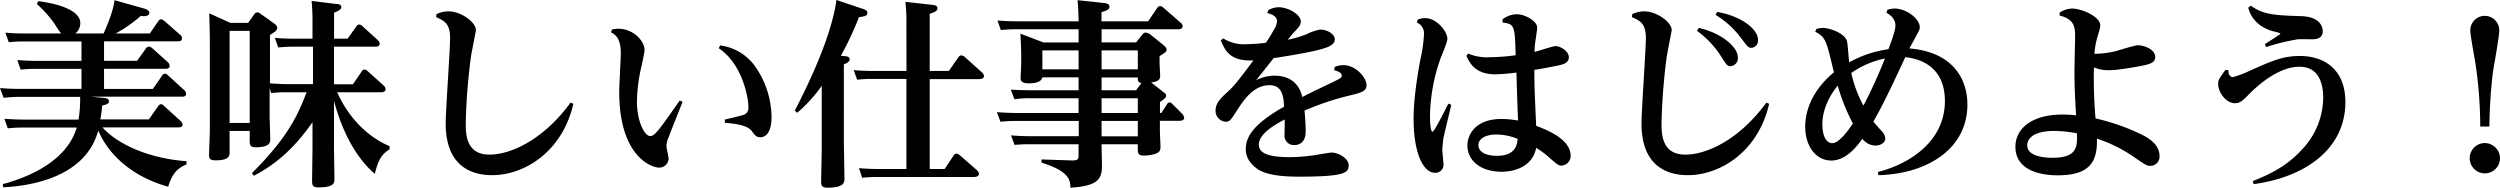
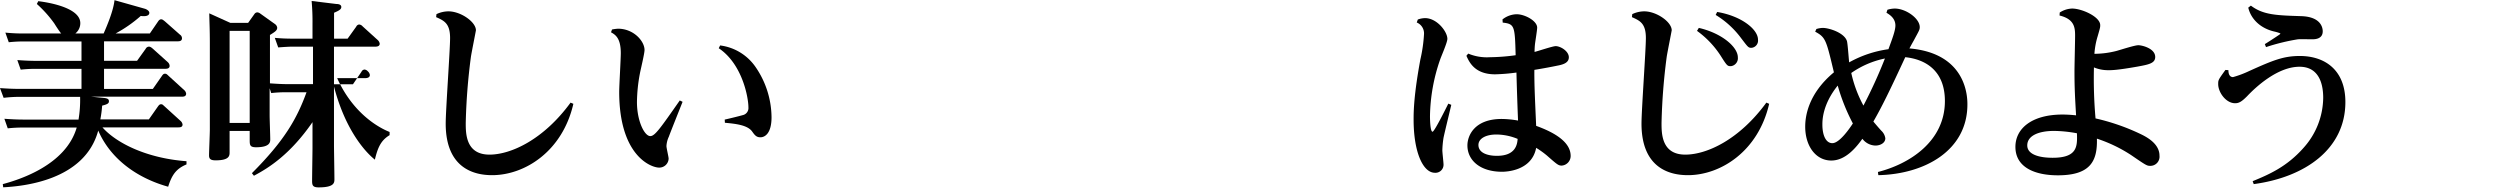
<svg xmlns="http://www.w3.org/2000/svg" viewBox="0 0 689.92 51.86">
  <title>アセット 1</title>
  <g id="レイヤー_2" data-name="レイヤー 2">
    <g id="レイヤー_9" data-name="レイヤー 9">
      <path d="M28.71,16.77h9.12l2.37-3.3a1.06,1.06,0,0,1,.88-.6c.22,0,.49.05,1,.49l4.23,3.8a1.49,1.49,0,0,1,.5,1c0,.82-.83.82-1.21.82H28.71v5.56H42.18L44.65,21c.33-.5.55-.66.88-.66s.5.11,1,.6l4.29,3.91a1.6,1.6,0,0,1,.55,1c0,.83-.83.83-1.21.83h-25l3.36.33c1.21.11,1.54.38,1.54.93s-.33.83-1.87,1.21a31.76,31.76,0,0,1-.5,3.8H41.08l2.47-3.52c.28-.39.5-.66.88-.66s.39.05,1,.6l4.4,4a1.62,1.62,0,0,1,.55,1c0,.78-.77.78-1.21.78H28.27c3.85,4.34,12.2,8.52,23.2,9.34v.88c-2.75,1.16-4,2.75-5.06,6.16-8.85-2.47-16-7.86-19.3-15.5C23.37,49.93,6.1,51.42.88,51.69l-.11-.88c4.51-1.21,17.38-5.22,20.4-15.61H6.43a36.8,36.8,0,0,0-4.29.22l-.93-2.64c1.59.11,3.3.22,5.55.22H21.67a33.18,33.18,0,0,0,.44-6.27H5.28A36.27,36.27,0,0,0,1,27L0,24.31c1.59.11,3.3.22,5.55.22H22.49V19H10a36.8,36.8,0,0,0-4.29.22l-.93-2.64c1.59.11,3.3.22,5.55.22H22.49V11.44H6.71a36.27,36.27,0,0,0-4.29.22L1.48,9A49.37,49.37,0,0,0,7,9.24h9.9C16.61,9,15.4,7.15,15,6.49A32.56,32.56,0,0,0,10.17,1.1l.39-.77c1,.11,11.6,1.37,11.6,6.05a3.61,3.61,0,0,1-1.37,2.86H28.6c.88-2,2.69-6.22,3-9.19L40,2.42c.38.11,1.21.55,1.21,1.1,0,1.21-2,.93-2.37.88A36.5,36.5,0,0,1,31.9,9.24h9.45l2.26-3.3c.33-.5.6-.61.88-.61s.44.11,1,.55l4.18,3.69a1.19,1.19,0,0,1,.55,1c0,.83-.83.83-1.21.83H28.71Z" />
-       <path d="M74.41,31.84c0,1.05.17,5.61.17,6.6,0,.71,0,2.2-3.91,2.2-1.7,0-1.76-.61-1.76-2V36.13H63.36V42c0,.93,0,2.25-3.85,2.25-1.38,0-1.82-.38-1.82-1.37s.22-6.1.22-7.15V11.77c0-3.52-.11-5.45-.16-8.09l5.83,2.64h4.89l1.76-2.47A1,1,0,0,1,71,3.41a1.55,1.55,0,0,1,.82.33l4.07,2.91a1.4,1.4,0,0,1,.61,1c0,.77-.66,1.16-2,2V23c1.6.11,3.19.22,5,.22h6.88V12.87H81.07c-1,0-2.15.05-4.29.22l-.94-2.64c1.87.16,3.19.22,5.34.22h5.06V6.76A64.56,64.56,0,0,0,86,.27l6.81.83c.61,0,1.38.16,1.38.82s-.61,1-2,1.6v7.15h3.74l2.37-3.3a1,1,0,0,1,.82-.61,1.43,1.43,0,0,1,.94.5l4.18,3.79a1.68,1.68,0,0,1,.55,1c0,.83-.94.83-1.38.83H92.17V23.26H97.4l2.36-3.46a1,1,0,0,1,.83-.61,1.43,1.43,0,0,1,.93.5l4.35,3.9a1.63,1.63,0,0,1,.55,1c0,.88-1.1.88-1.43.88H93.05c5,11.11,13.37,14.41,14.47,14.85v.88c-2.48,1.48-3.3,3.57-4.07,6.76-3.69-3-8.53-9.57-11.28-20.18V40c0,1.26.12,7.92.12,9.4,0,1,0,2.31-4.35,2.31-1.65,0-1.81-.6-1.81-1.81,0-1.43.11-7.87.11-9.19v-7c-6.11,8.85-12,12.59-16.17,14.79l-.55-.71c9-9,12.43-15.07,15.07-22.33H79.2a35.68,35.68,0,0,0-4.35.22l-.44-1.32ZM68.91,8.52H63.36V33.93h5.55Z" />
+       <path d="M74.41,31.84c0,1.05.17,5.61.17,6.6,0,.71,0,2.2-3.91,2.2-1.7,0-1.76-.61-1.76-2V36.13H63.36V42c0,.93,0,2.25-3.85,2.25-1.38,0-1.82-.38-1.82-1.37s.22-6.1.22-7.15V11.77c0-3.52-.11-5.45-.16-8.09l5.83,2.64h4.89l1.76-2.47A1,1,0,0,1,71,3.41a1.55,1.55,0,0,1,.82.33l4.07,2.91a1.4,1.4,0,0,1,.61,1c0,.77-.66,1.16-2,2V23c1.6.11,3.19.22,5,.22h6.88V12.87H81.07c-1,0-2.15.05-4.29.22l-.94-2.64c1.87.16,3.19.22,5.34.22h5.06V6.76A64.56,64.56,0,0,0,86,.27l6.81.83c.61,0,1.38.16,1.38.82s-.61,1-2,1.6v7.15h3.74l2.37-3.3a1,1,0,0,1,.82-.61,1.43,1.43,0,0,1,.94.5l4.18,3.79a1.68,1.68,0,0,1,.55,1c0,.83-.94.83-1.38.83H92.17V23.26H97.4l2.36-3.46a1,1,0,0,1,.83-.61,1.43,1.43,0,0,1,.93.5a1.63,1.63,0,0,1,.55,1c0,.88-1.1.88-1.43.88H93.05c5,11.11,13.37,14.41,14.47,14.85v.88c-2.48,1.48-3.3,3.57-4.07,6.76-3.69-3-8.53-9.57-11.28-20.18V40c0,1.26.12,7.92.12,9.4,0,1,0,2.31-4.35,2.31-1.65,0-1.81-.6-1.81-1.81,0-1.43.11-7.87.11-9.19v-7c-6.11,8.85-12,12.59-16.17,14.79l-.55-.71c9-9,12.43-15.07,15.07-22.33H79.2a35.68,35.68,0,0,0-4.35.22l-.44-1.32ZM68.91,8.52H63.36V33.93h5.55Z" />
      <path d="M120.45,3.9a7.84,7.84,0,0,1,3.3-.77c3.41,0,7.59,2.92,7.59,5.23,0,.11-1.21,6.16-1.38,7.31a166.08,166.08,0,0,0-1.43,18.26c0,2.91,0,8.74,6.55,8.74,6,0,15-4.23,22.38-14.35l.77.33c-3,13.09-13.36,19.69-22.44,19.69C131,48.34,123,46.58,123,34.1c0-3.74,1.21-20.24,1.21-23.6,0-4-1.6-4.78-3.85-5.77Z" />
      <path d="M168.9,8.14a12.7,12.7,0,0,1,1.65-.22c4.29,0,7.32,3.41,7.32,5.88,0,1-1.1,5.5-1.27,6.44a44.64,44.64,0,0,0-.82,7.92c0,5.28,2.09,9.4,3.68,9.4,1.27,0,2.75-2.14,8.14-9.84l.77.38c-.6,1.54-3.3,8.25-3.79,9.62a6.91,6.91,0,0,0-.66,2.59c0,.55.6,3,.6,3.46a2.57,2.57,0,0,1-2.64,2.48c-2.2,0-11-3.25-11-20.9,0-1.7.44-9.13.44-10.67,0-4.23-1.54-5.11-2.7-5.77ZM200,33c.82-.17,4.23-1,4.89-1.21a2,2,0,0,0,1.65-2.15c0-2.8-1.71-12-8.19-16.33l.38-.77a14,14,0,0,1,9.73,5.88,24.77,24.77,0,0,1,4.46,13.92c0,4.62-1.93,5.55-3.08,5.55s-1.6-.66-2.31-1.65c-1.32-1.76-4.62-2.09-7.48-2.36Z" />
-       <path d="M237.87,2.36c1.38.44,1.49.77,1.49,1.16,0,.93-.77,1-2.31,1.21a90,90,0,0,1-5,10.67l1.32.11c.39.05,1.1.16,1.1.88,0,.49-.38.88-1.59,1.37V39.59c0,.17.16,8.69.16,9.68s0,2.53-4.73,2.53c-1.59,0-1.7-.77-1.7-1.65s.16-7.75.16-9V23.7A40.77,40.77,0,0,1,220,31.13l-.66-.61c7.26-14,9.84-22.44,10.94-27.39.28-1.21.39-2.09.55-3.13ZM250.14,7a49.87,49.87,0,0,0-.28-6.49l7.43.83c.6.05,1.42.21,1.42.93s-.6,1-2.14,1.54V19.58h5.28l2.58-3.69c.33-.49.61-.6.88-.6a1.5,1.5,0,0,1,1,.49L271,20a1.48,1.48,0,0,1,.55,1c0,.77-1,.83-1.43.83H256.57v24.8h4.12L263.11,43a1,1,0,0,1,.88-.61,1.58,1.58,0,0,1,.94.5l4.67,4.07c.17.22.55.55.55,1,0,.77-.88.88-1.43.88H242.38a37.15,37.15,0,0,0-4.45.22l-.88-2.64c1.7.11,3.35.22,5.55.22h7.54V21.78H241a36,36,0,0,0-4.46.22l-.93-2.64c1.43.11,3.08.22,5.55.22h9Z" />
-       <path d="M297.66,8.08H280.44a36.86,36.86,0,0,0-4.23.22l-.94-2.64c1.43.11,3,.22,5.5.22h16.89c-.06-2.91-.11-3.68-.28-5.83l7.32.78c.49.05,1.48.21,1.48,1s-.6,1-2.2,1.54V5.88h12.87l2.42-3.57c.27-.39.49-.61.88-.61s.49.06,1,.5l4.73,4.12a1.28,1.28,0,0,1,.49.88c0,.88-1,.88-1.37.88H304v3.63h9.52l1.59-2c.27-.33.55-.72,1.1-.72a3,3,0,0,1,1.15.44l3.69,3c.49.44.88.71.88,1.26s-.17.66-1.93,1.82v1.81c0,.55.17,3.08.17,3.58,0,1.21-.61,1.54-2.48,1.87l3.3,2.58c.66.5.83.72.83,1.1s-.39.83-1.71,1.71v3h.39L321.91,29c.33-.5.44-.72.82-.72s.5.11.94.55l2.58,2.59a2,2,0,0,1,.55,1.1c0,.77-1,.82-1.43.82h-5.28v2.75c0,.71.17,3.79.17,4.4,0,1.15-.33,1.59-1.54,2a10.13,10.13,0,0,1-2.86.44C314,43,314,42.23,314,41V39.81H304c0,.94.11,5.12.11,6,0,4-1.65,5.5-8.69,6-.11-2.09-.22-4.51-8-6.93V44l8.47.28c1.54,0,1.76-.33,1.76-1.38V39.81H284.13A33.67,33.67,0,0,0,280,40l-1-2.64c1.43.11,3.08.23,5.55.23h13.15V33.38H280.33a36.16,36.16,0,0,0-4.23.22l-1-2.64c1.43.06,3.08.22,5.55.22h17V27.11H284.13a27.6,27.6,0,0,0-4.18.28l-1-2.64c1.43.05,3.08.16,5.55.16h13.15V21.34h-10C287.37,23,284.51,23,283.91,23c-2,0-2.26-.77-2.26-1.43,0-.06.17-3.52.17-4.24V15.4c0-2-.11-4.07-.22-6.11l6.32,2.42h9.74Zm0,5.83h-10v5.23h10ZM304,19.14h10V13.91H304Zm0,5.77h9.52l1.48-2c-1-.17-1-.66-1-1.54H304Zm0,6.27H314V27.11H304Zm0,6.44H314V33.38H304Z" />
-       <path d="M368.33,18.48a6.37,6.37,0,0,1,2.42-.5c3.52,0,6.38,3.58,6.38,5.5,0,1.71-1.49,2.09-4.4,2.81A75.14,75.14,0,0,0,360,30.52c.16,1.43.33,4.07.33,5.72,0,3.41-2.15,3.79-3.14,3.79a2.59,2.59,0,0,1-2.69-3c0-.65.05-3.46.05-4.06-1.76.93-7.15,3.68-7.15,6.92,0,2.31,2.42,3.47,8.47,3.47a47.47,47.47,0,0,0,8.3-.77c.45-.06,3-.5,3.3-.5,1.6,0,4.73,1.43,4.73,3.58s-1.59,3.08-13.74,3.08c-1.82,0-7.54,0-10.67-1.65-1.82-1-4-3-4-5.89,0-3.9,2.8-7.36,10.56-11.76-.11-2.48-.33-5.94-4-5.94-4.51,0-7.2,4.23-9,7s-2,3.08-3.19,3.08a3,3,0,0,1-2.7-3.13c0-2.09,1.71-3.63,3.14-4.95,1.65-1.49,2.42-2.26,7.31-8.86-6.32.39-7.86-2.69-9-5.5l.66-.55a10.87,10.87,0,0,0,6.38,1.6,52.66,52.66,0,0,0,5.39-.39,41.12,41.12,0,0,0,2.26-3.68,4.94,4.94,0,0,0,.82-2.31c0-.88-.71-1.76-2.69-2.2L350,2.8A5.94,5.94,0,0,1,352.93,2c2.53,0,6.05,2,6.05,3.9,0,1-.49,1.54-1.59,2.7a27.52,27.52,0,0,0-2,2.36,28.55,28.55,0,0,0,5.22-1.54,14.43,14.43,0,0,1,3.68-1.26c1.88,0,4.07,1.15,4.07,2.75s-2.25,2.36-5.61,3.13c-4.17.94-10.06,1.82-11.27,2-.77,1-4.12,5.23-4.84,6.11a11.41,11.41,0,0,1,5-1.27c6.21,0,7.42,4.46,7.75,5.89,2.53-1.32,6.65-3.25,9.24-4.51,1-.5,1.65-.83,1.65-1.38,0-.33-.22-1.1-2.09-1.48Z" />
      <path d="M391.27,5.39a6,6,0,0,1,2-.39c3.3,0,6.16,3.74,6.16,5.72,0,1-1.71,4.84-2,5.72a49.39,49.39,0,0,0-2.8,15.62c0,.77.05,4.29.71,4.29.5,0,3.69-6.43,4.35-7.75l.82.33c-.33,1.43-1.87,7.75-2.14,9.07a26.42,26.42,0,0,0-.33,3.46c0,.61.33,3.36.33,4A2.22,2.22,0,0,1,396,47.68c-3.36,0-5.89-5.83-5.89-14.68,0-2.26.06-6.82,1.87-16.61a41,41,0,0,0,1-6.93,3.25,3.25,0,0,0-2-3.25Zm13.91,9.4a13.33,13.33,0,0,0,6,1,55.09,55.09,0,0,0,7.09-.55c-.22-8.08-.28-8.63-3.57-9l-.06-.88a6.52,6.52,0,0,1,3.91-1.43c2.25,0,5.66,1.82,5.66,3.69,0,.71-.55,4-.61,4.62-.05.44-.11,1.37-.11,2.09.94-.22,5-1.6,5.83-1.6,1.32,0,3.63,1.38,3.63,3.08,0,1.49-1.48,2-3.19,2.31-1.32.28-3.9.77-6.32,1.16-.06,4.07.27,10.17.49,15.45,5.34,1.93,9.52,4.56,9.52,8.3A2.67,2.67,0,0,1,431,45.7c-.93,0-1.26-.28-4.07-2.75a24.37,24.37,0,0,0-3-2.15c-1.21,6.44-8.47,6.6-9.4,6.6-6.16,0-9.57-3.24-9.57-7.26,0-2.69,1.92-7.31,9.46-7.31a26.71,26.71,0,0,1,4.51.44c-.17-4.18-.33-9-.44-13.25a51.87,51.87,0,0,1-5.89.49c-5.66,0-7.15-3.41-7.92-5.11Zm13.64,23.54a15.62,15.62,0,0,0-5.88-1.21C410,37.12,408,38.27,408,40c0,2.42,3,3,5,3C418.38,43.06,418.71,39.7,418.82,38.33Z" />
      <path d="M450.45,3.9a7.84,7.84,0,0,1,3.3-.77c3.41,0,7.59,2.92,7.59,5.23,0,.11-1.21,6.16-1.38,7.31a166.08,166.08,0,0,0-1.43,18.26c0,2.91,0,8.74,6.55,8.74,6.05,0,15-4.23,22.38-14.35l.77.33c-3,13.09-13.37,19.69-22.44,19.69C461,48.34,453,46.58,453,34.1c0-3.74,1.21-20.24,1.21-23.6,0-4-1.6-4.78-3.85-5.77Zm18.37,3.8c6.26,1.43,10.77,5.22,10.77,8.14a2.2,2.2,0,0,1-1.92,2.42c-.94,0-1.05-.06-2.81-2.86a25.52,25.52,0,0,0-6.54-6.88Zm5.06-4.4c6.65,1.1,11.27,4.78,11.27,7.64a2,2,0,0,1-1.82,2.26c-.88,0-1-.28-2.86-2.7a24.61,24.61,0,0,0-7-6.38Z" />
      <path d="M501.27,8A7,7,0,0,1,503,7.7c1.81,0,6.05,1.37,6.71,3.68.22.88.49,5,.6,5.83a30.76,30.76,0,0,1,10.84-3.63c1-2.75,1.92-5.11,1.92-6.54,0-2-1.59-3-2.47-3.52l.27-.83a7.37,7.37,0,0,1,2-.33c3.13,0,6.92,2.75,6.92,5.12,0,.77-.21,1-1.64,3.68-.66,1.16-.94,1.71-1.21,2.2,16,1.38,16,13.7,16,15.46,0,12.75-11.82,19.24-24.58,19.52l-.11-.88c8.69-2.2,18.48-8.42,18.48-19.58,0-8.19-5.12-11.49-10.94-12.1-4.35,9.41-6.55,13.86-8.8,17.76.27.34,1.43,1.71,2.2,2.54a3.52,3.52,0,0,1,1.1,2.09c0,1.21-1.27,2-2.75,2a4.66,4.66,0,0,1-3.58-1.87c-1.7,2.36-4.62,6-8.58,6-4.29,0-7.2-4-7.2-9.34,0-2.7.71-9,7.92-15-2.15-9-2.26-9.63-5.17-11.22Zm1.65,26.4c0,3,1,5.11,2.75,5.11,2,0,4.84-4.18,5.66-5.44a54,54,0,0,1-4.18-10.45C502.92,28.87,502.92,33.27,502.92,34.37Zm17.27-18.26a24.93,24.93,0,0,0-9.3,4,34.37,34.37,0,0,0,3.36,9A132.65,132.65,0,0,0,520.19,16.11Z" />
      <path d="M568.42,3.46a6.61,6.61,0,0,1,3.41-1.1c2.7,0,7.76,2.26,7.76,4.57,0,.6,0,.66-.72,3.13a21.6,21.6,0,0,0-.88,4.79,25,25,0,0,0,6-.77c.88-.22,5.06-1.6,6.11-1.6s4.67.88,4.67,3.25c0,1.76-1.87,2.09-4.84,2.64-5.66,1-7.15,1-8,1a10.09,10.09,0,0,1-4.07-.77,125.68,125.68,0,0,0,.44,14.08,58.49,58.49,0,0,1,12.15,4.18c1.76.82,5.5,2.69,5.5,6.1a2.53,2.53,0,0,1-2.48,2.81c-1,0-1.1-.06-5.39-3a40.14,40.14,0,0,0-9.4-4.51c.17,6.16-1.76,10.12-10.78,10.12-6.27,0-11.71-2.14-11.71-7.86,0-5,4.45-8.91,13-8.91a35.92,35.92,0,0,1,3.74.22c-.27-4.67-.44-7.31-.44-12.21,0-1.37.17-8.25.17-9.79,0-2.25-.22-4.56-4.29-5.55Zm-1.59,32.67c-4.13,0-7.37,1.26-7.37,4,0,2.42,3.08,3.41,7,3.41,6.93,0,6.82-3.24,6.71-6.76A36.1,36.1,0,0,0,566.83,36.13Z" />
      <path d="M621.66,50c4.57-1.87,9.46-4,14.08-9.24A20.94,20.94,0,0,0,641.13,27c0-2.59-.49-8.58-6.54-8.58S622.54,24,620.12,26.56c-1.48,1.49-2.25,1.93-3.3,1.93-2.53,0-4.67-3-4.67-5.28,0-1.1,0-1.16,2-3.91l.82.06c0,1.59.72,1.92,1.27,1.92a28.11,28.11,0,0,0,4.51-1.7c6.49-2.92,9.4-4.13,13.91-4.13,6.93,0,12.59,3.85,12.59,12.71,0,12.92-11.05,20.73-25.29,22.65Zm-.49-48.45c3.41,2.58,7,2.69,14,2.91,5.72.22,5.83,3.63,5.83,4.18,0,2.2-2.25,2.2-2.92,2.2s-3.35-.05-3.9,0A56.36,56.36,0,0,0,625.35,13l-.33-.83c.66-.38,3.13-2,3.74-2.42.27-.16.55-.38.55-.49s-1.16-.44-1.43-.5c-4.13-.88-6.71-3.57-7.43-6.65Z" />
-       <path d="M689.92,43.72a4.18,4.18,0,1,1-4.18-4.24A4.22,4.22,0,0,1,689.92,43.72Zm-5.45-8.8a120.08,120.08,0,0,0-1.26-17c-.22-1.49-1.49-8.14-1.49-9.52a4,4,0,1,1,8-.05c0,1.92-1.59,10.28-1.81,12A136.55,136.55,0,0,0,687,34.92Z" />
    </g>
  </g>
</svg>